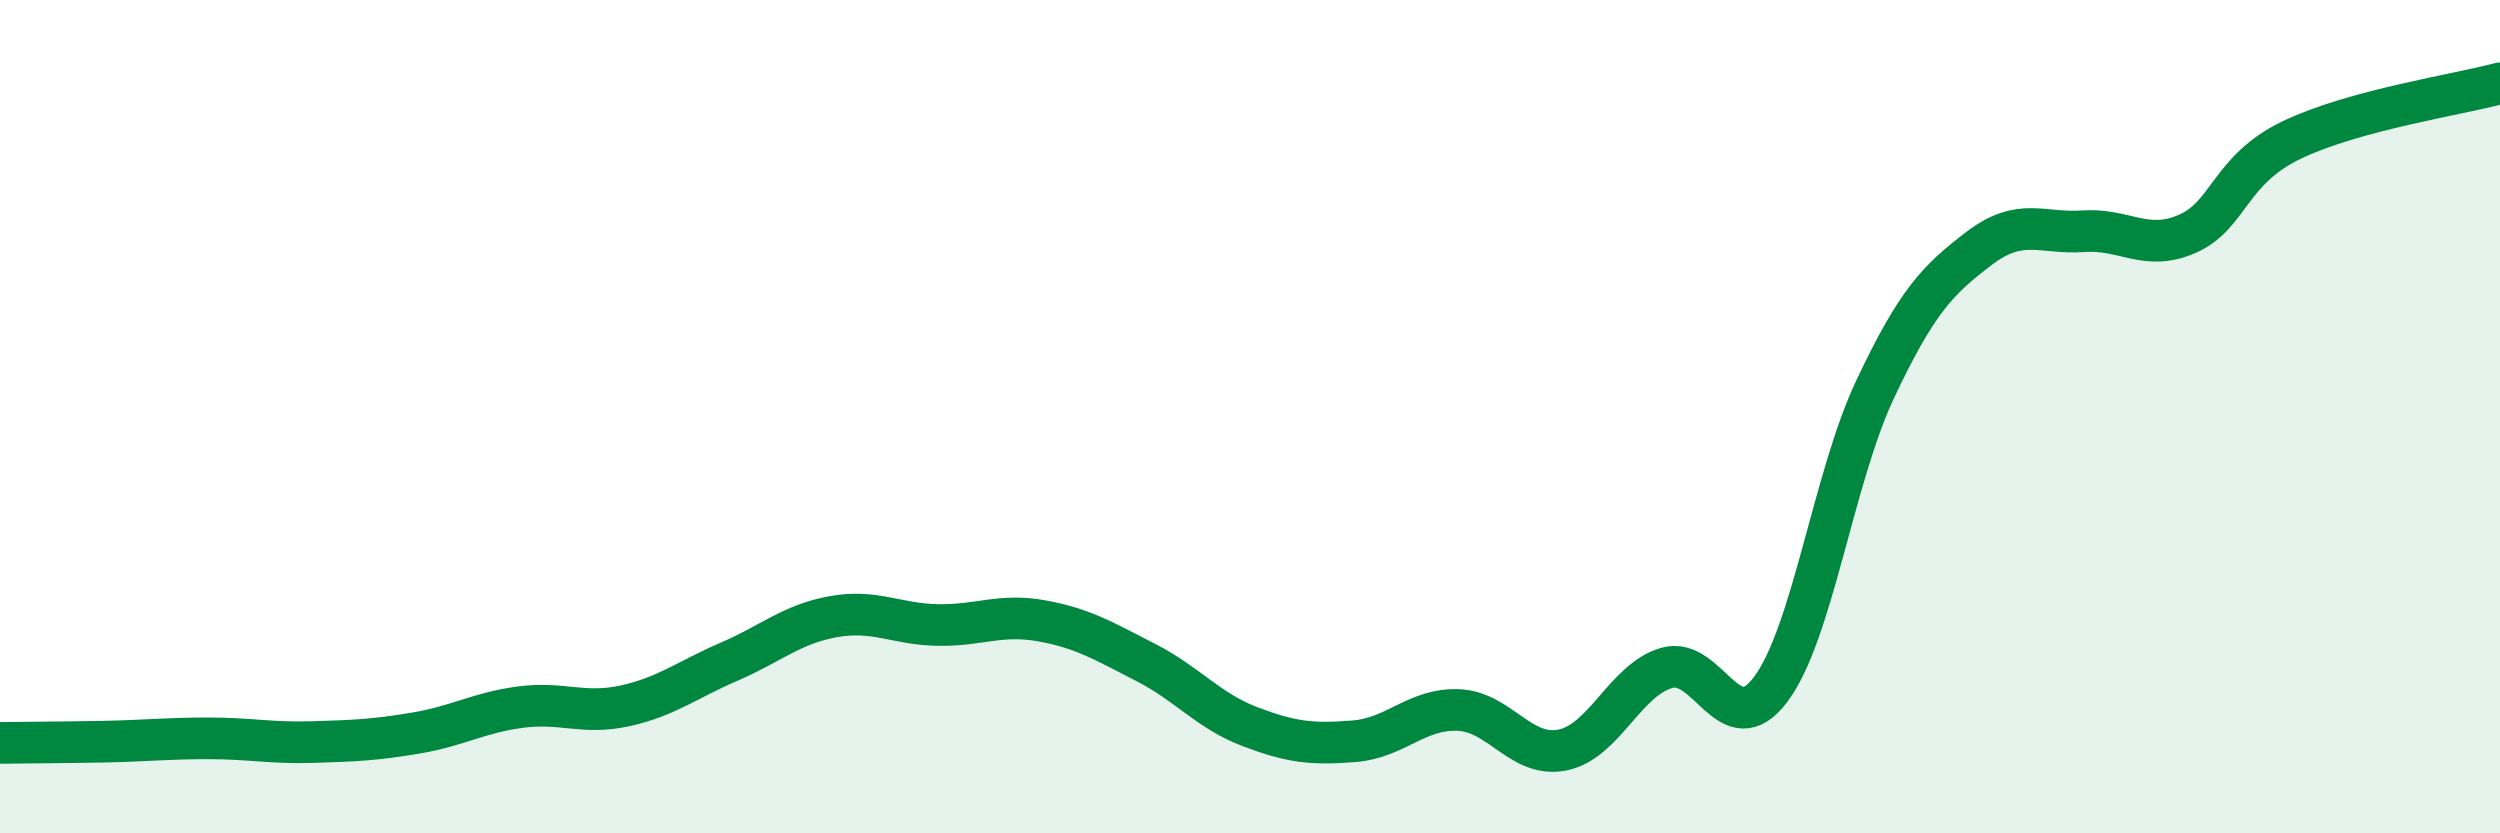
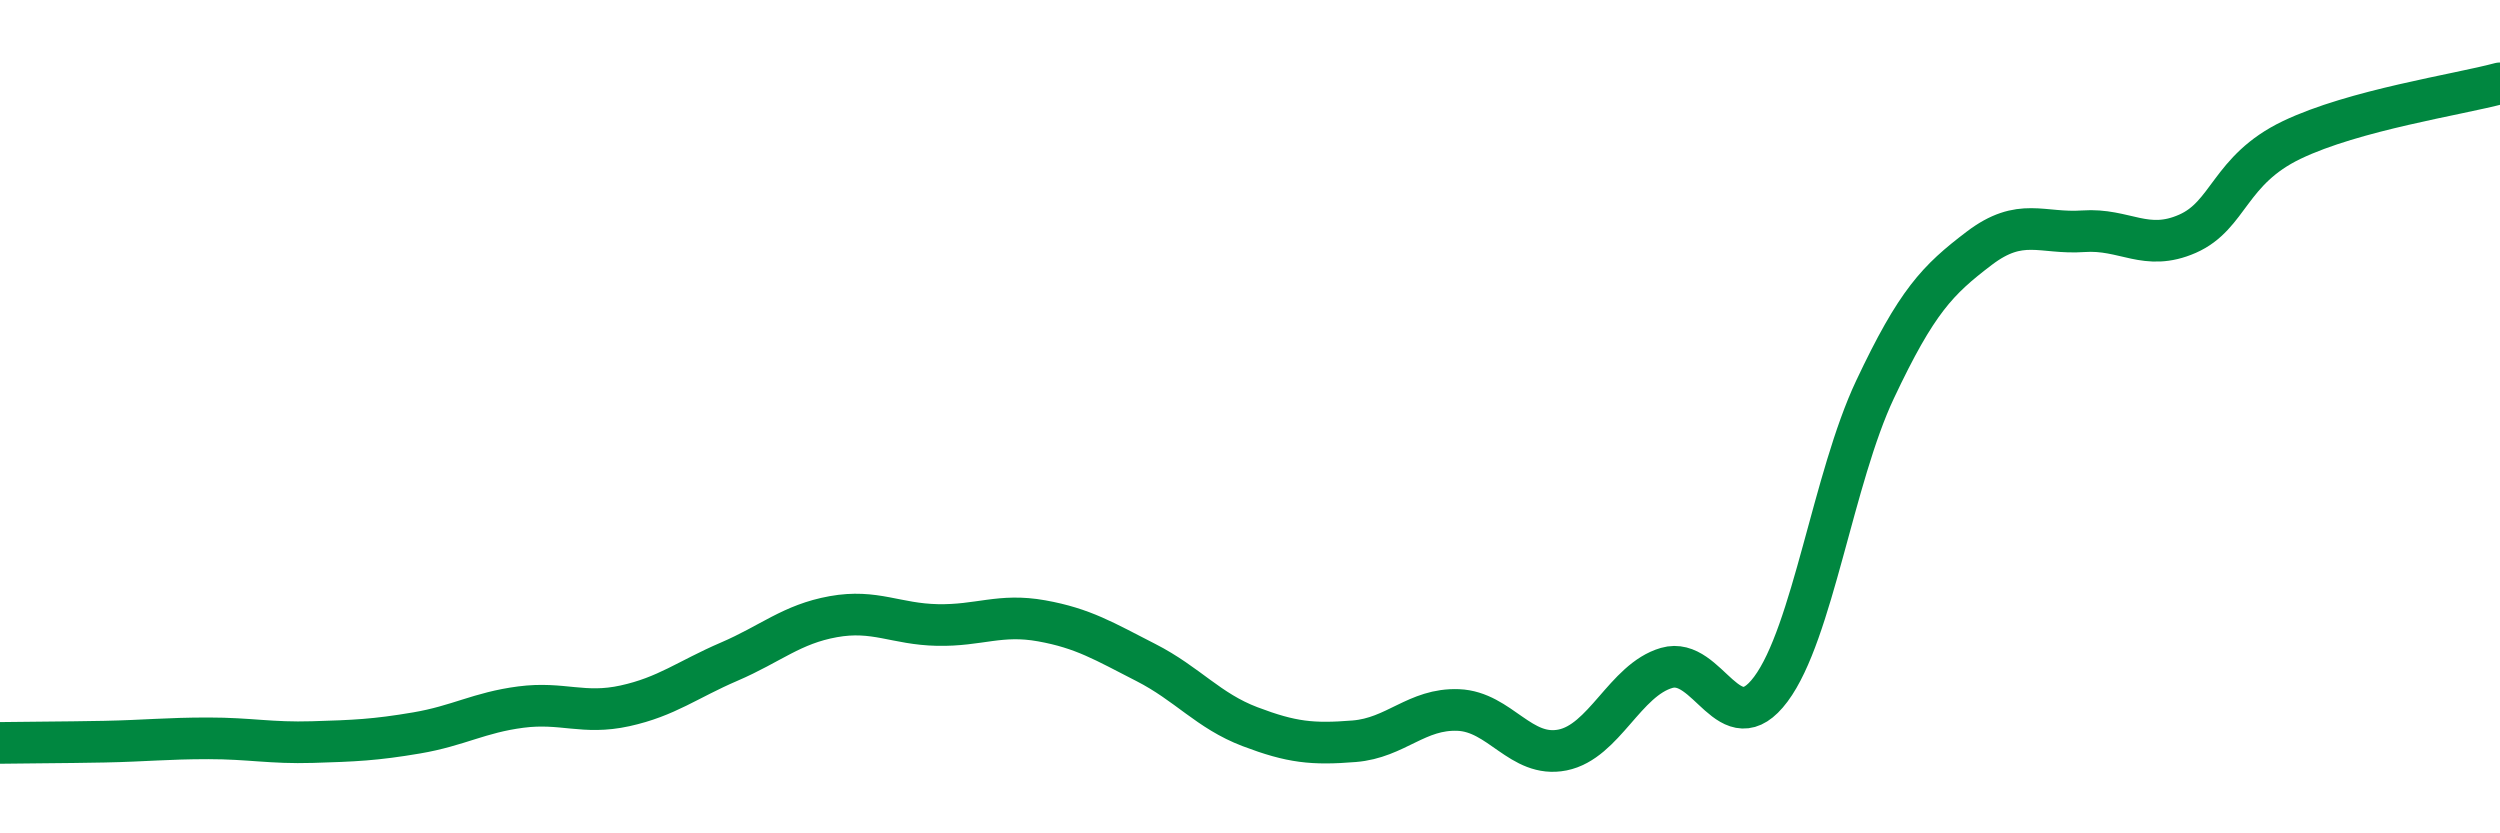
<svg xmlns="http://www.w3.org/2000/svg" width="60" height="20" viewBox="0 0 60 20">
-   <path d="M 0,17.83 C 0.5,17.82 1.5,17.82 2.5,17.8 C 3.5,17.78 4,17.72 5,17.72 C 6,17.72 6.5,17.84 7.5,17.81 C 8.5,17.78 9,17.76 10,17.59 C 11,17.42 11.5,17.1 12.5,16.97 C 13.5,16.84 14,17.16 15,16.94 C 16,16.72 16.5,16.31 17.5,15.88 C 18.5,15.45 19,14.98 20,14.8 C 21,14.62 21.5,14.98 22.5,15 C 23.5,15.02 24,14.72 25,14.9 C 26,15.08 26.5,15.39 27.5,15.9 C 28.5,16.41 29,17.06 30,17.44 C 31,17.82 31.5,17.87 32.5,17.79 C 33.5,17.71 34,17 35,17.04 C 36,17.08 36.5,18.2 37.5,18 C 38.5,17.8 39,16.32 40,16.03 C 41,15.74 41.5,17.88 42.5,16.54 C 43.5,15.2 44,11.47 45,9.35 C 46,7.23 46.5,6.72 47.5,5.96 C 48.5,5.2 49,5.62 50,5.55 C 51,5.48 51.5,6.05 52.5,5.61 C 53.5,5.17 53.5,4.08 55,3.36 C 56.5,2.64 59,2.27 60,2L60 20L0 20Z" fill="#008740" opacity="0.1" stroke-linecap="round" stroke-linejoin="round" />
  <path d="M 0,17.83 C 0.5,17.82 1.5,17.82 2.5,17.8 C 3.5,17.78 4,17.72 5,17.72 C 6,17.72 6.5,17.84 7.5,17.81 C 8.5,17.78 9,17.76 10,17.59 C 11,17.42 11.5,17.1 12.5,16.97 C 13.5,16.84 14,17.16 15,16.94 C 16,16.72 16.5,16.31 17.5,15.88 C 18.5,15.45 19,14.98 20,14.8 C 21,14.62 21.5,14.98 22.5,15 C 23.5,15.02 24,14.72 25,14.9 C 26,15.08 26.5,15.39 27.5,15.9 C 28.5,16.41 29,17.06 30,17.44 C 31,17.82 31.5,17.87 32.5,17.79 C 33.5,17.71 34,17 35,17.04 C 36,17.08 36.5,18.2 37.5,18 C 38.5,17.8 39,16.32 40,16.03 C 41,15.74 41.5,17.88 42.5,16.54 C 43.5,15.2 44,11.47 45,9.35 C 46,7.23 46.5,6.72 47.5,5.96 C 48.5,5.2 49,5.62 50,5.55 C 51,5.48 51.5,6.05 52.5,5.61 C 53.5,5.17 53.5,4.08 55,3.36 C 56.5,2.64 59,2.27 60,2" stroke="#008740" stroke-width="1" fill="none" stroke-linecap="round" stroke-linejoin="round" />
</svg>